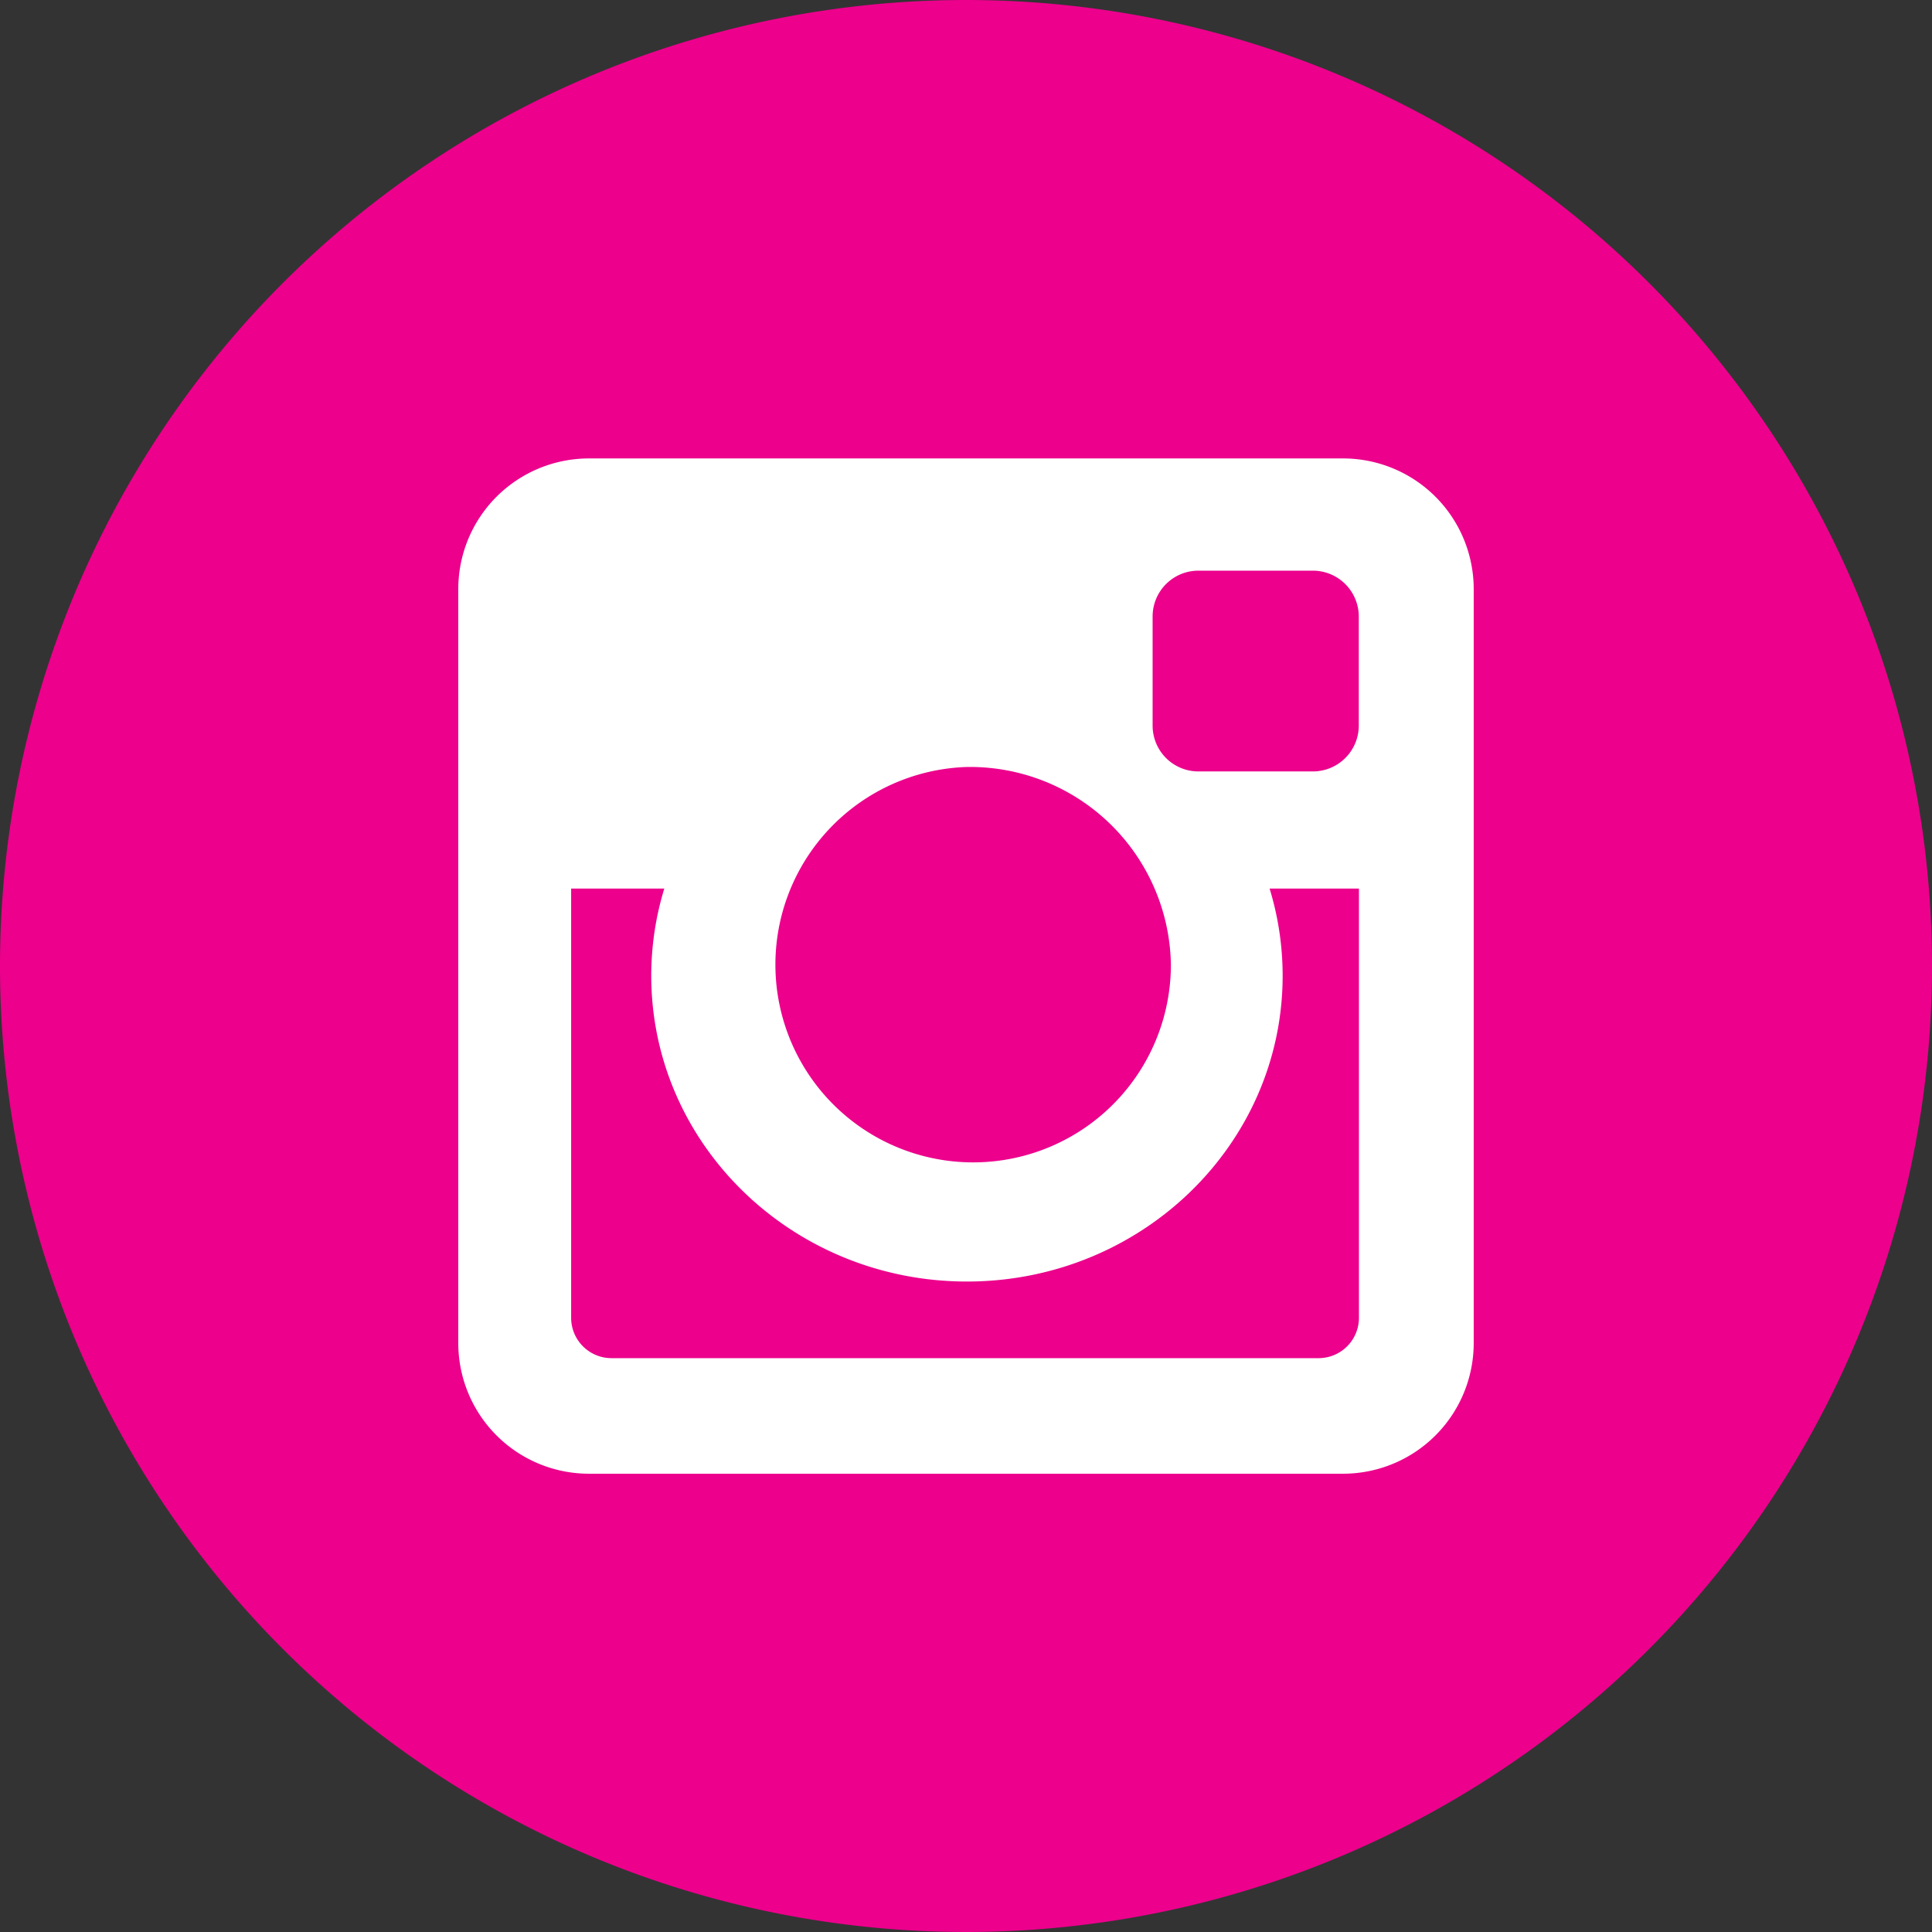
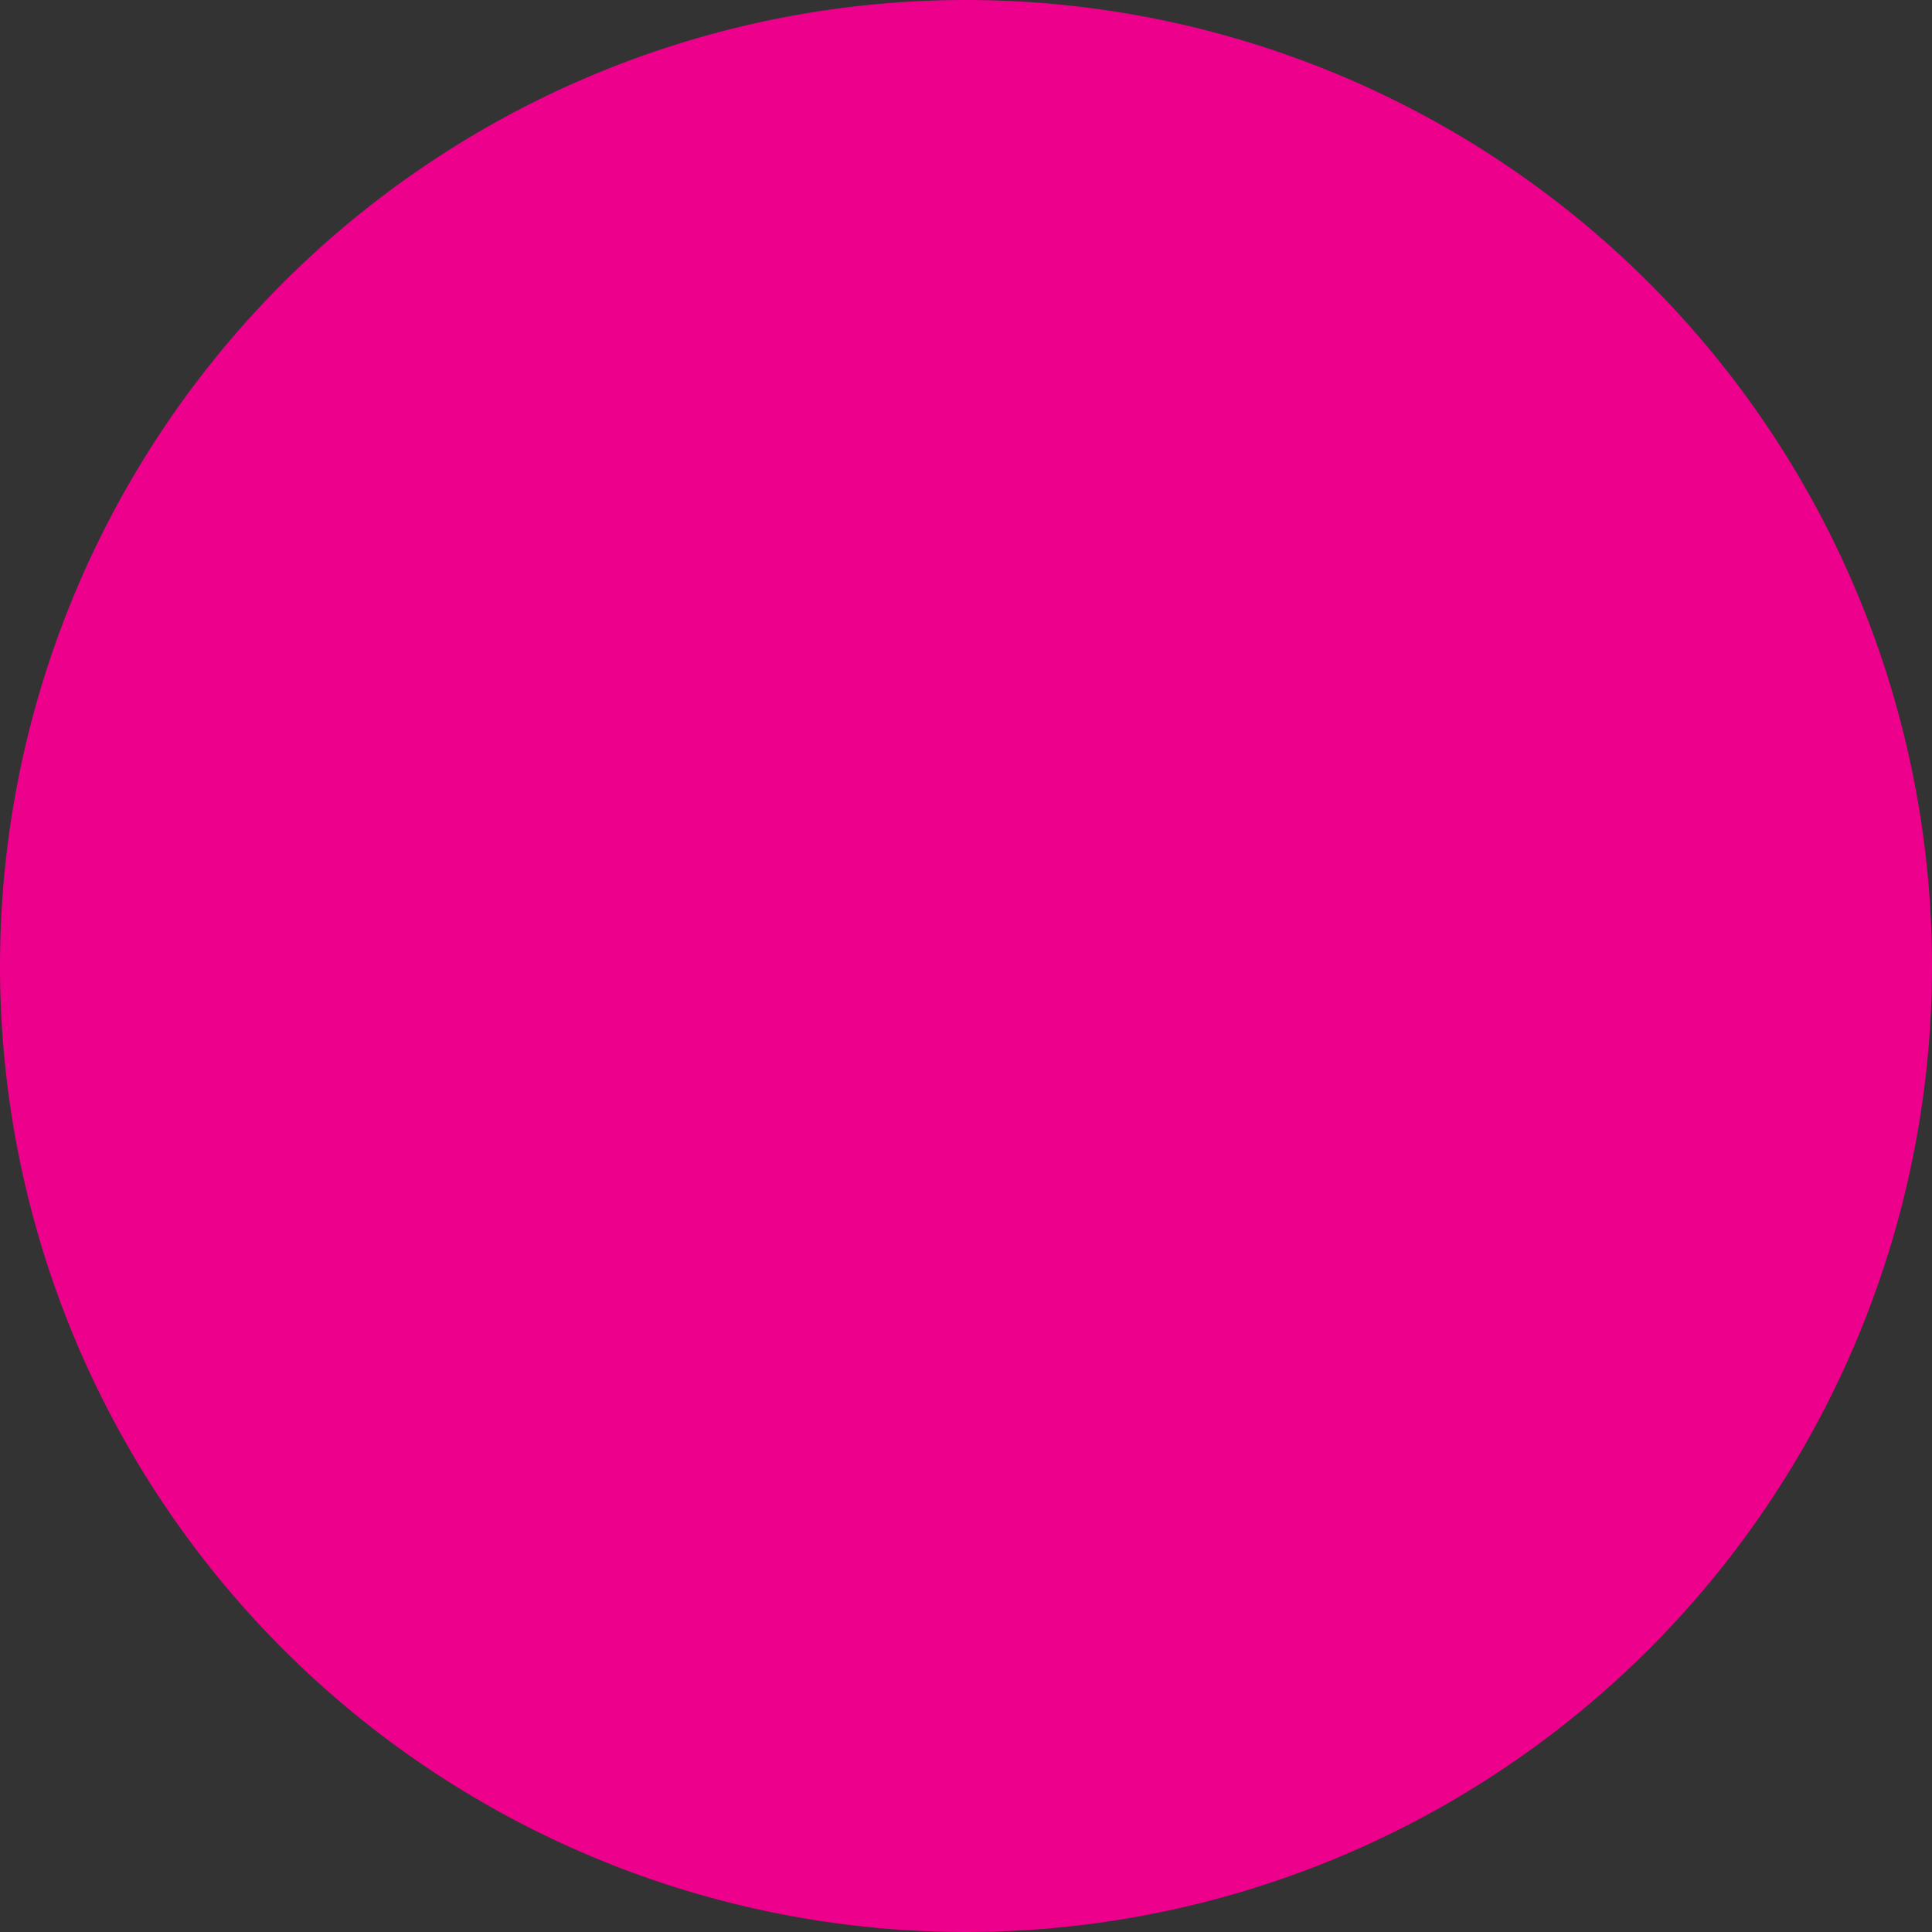
<svg xmlns="http://www.w3.org/2000/svg" id="Layer_1" data-name="Layer 1" viewBox="0 0 121.54 121.54">
  <rect x="0" y="0" width="121.54" height="121.54" fill="#333333" stroke="none" />
  <defs>
    <style>.cls-1{fill:#ec008c;}.cls-2{fill:#fff;}</style>
  </defs>
  <title>Vedia_Instagram_Pink</title>
  <path class="cls-1" d="M205.15,143.87A60.77,60.77,0,1,1,144.38,83.1a60.77,60.77,0,0,1,60.77,60.77" transform="translate(-83.61 -83.1)" />
-   <path class="cls-2" d="M120.64,111.94h47.48a8.22,8.22,0,0,1,8.2,8.19v47.49a8.22,8.22,0,0,1-8.2,8.19H120.64a8.22,8.22,0,0,1-8.2-8.19V120.13a8.22,8.22,0,0,1,8.2-8.19M159,119a2.88,2.88,0,0,0-2.88,2.88v6.88a2.88,2.88,0,0,0,2.88,2.87h7.21a2.89,2.89,0,0,0,2.88-2.87v-6.88a2.89,2.89,0,0,0-2.88-2.88ZM169.1,139h-5.62a18.73,18.73,0,0,1,.82,5.48c0,10.62-8.89,19.24-19.86,19.24s-19.86-8.62-19.86-19.24a18.73,18.73,0,0,1,.82-5.48h-5.86v27a2.54,2.54,0,0,0,2.54,2.54h44.48a2.54,2.54,0,0,0,2.54-2.54Zm-24.66-7.65a12.44,12.44,0,1,0,12.83,12.44,12.64,12.64,0,0,0-12.83-12.44" transform="translate(-83.61 -83.1)" />
</svg>